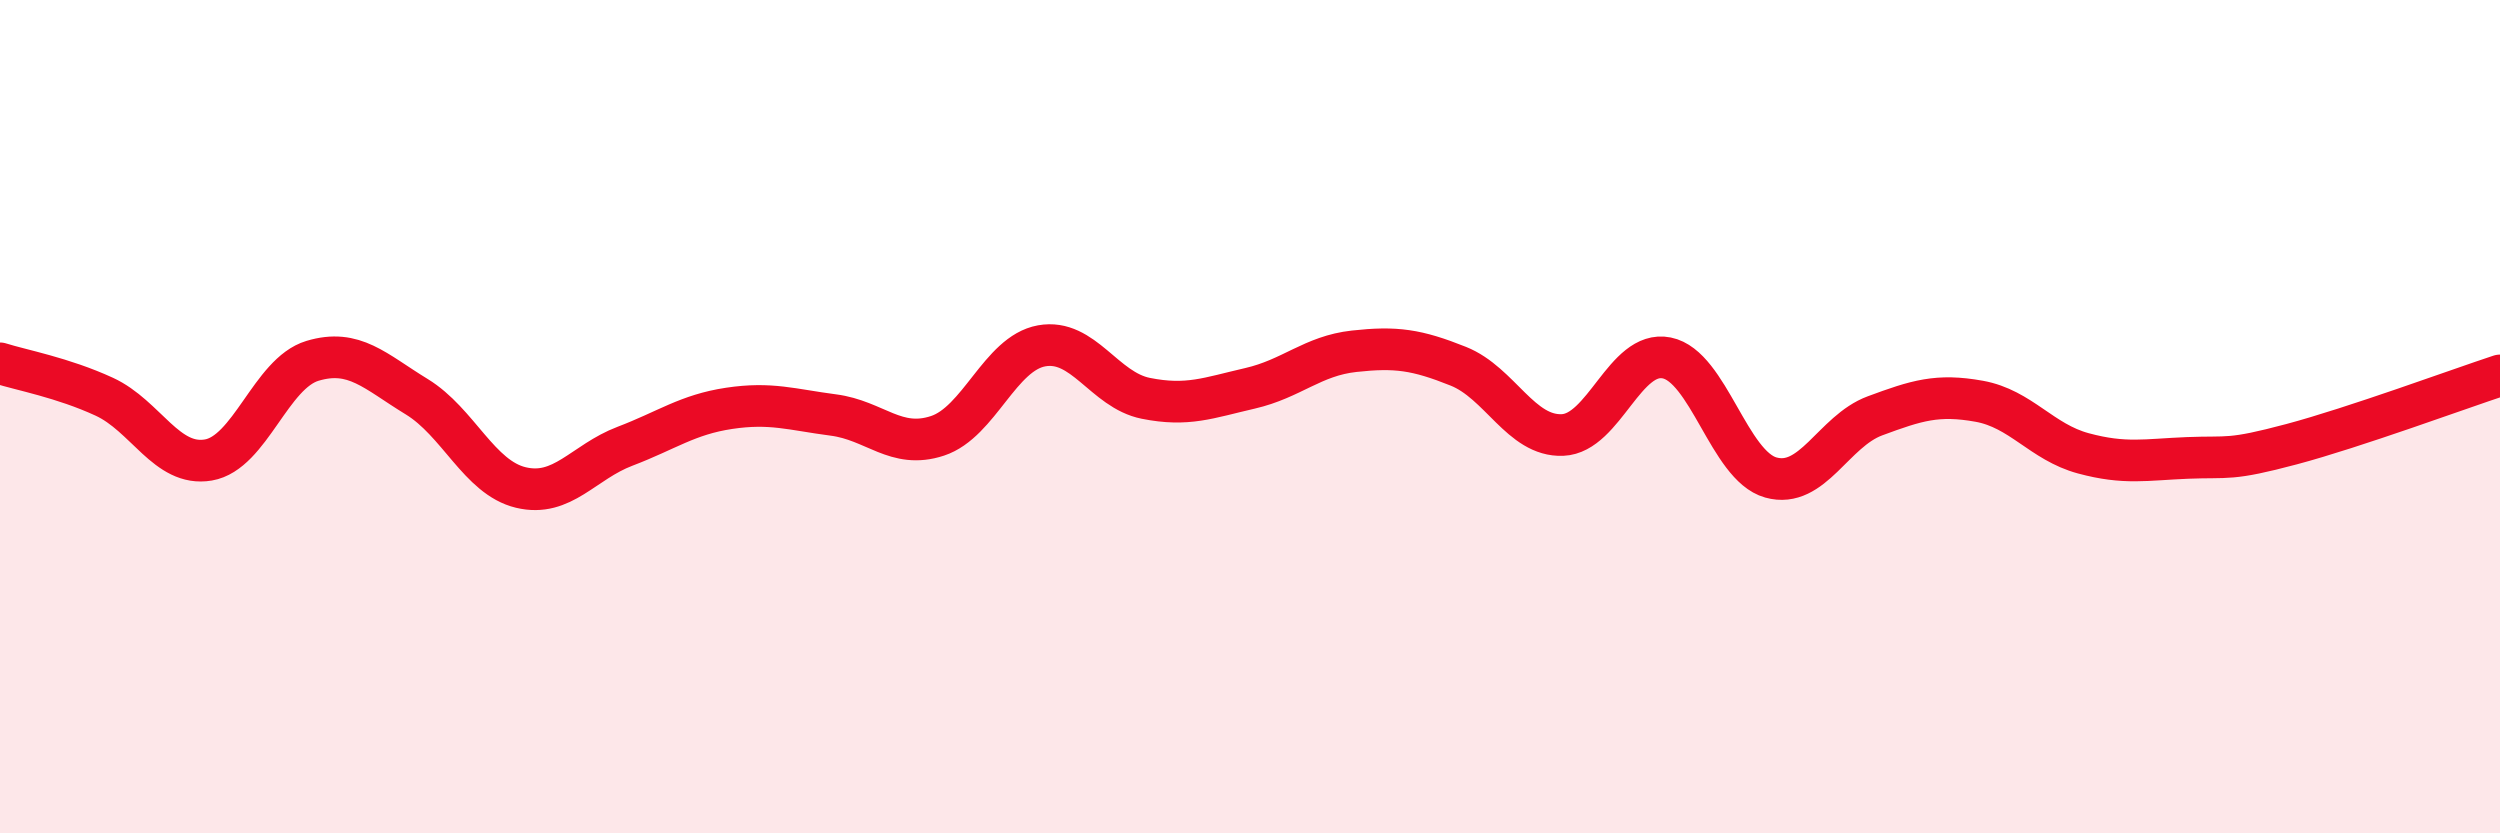
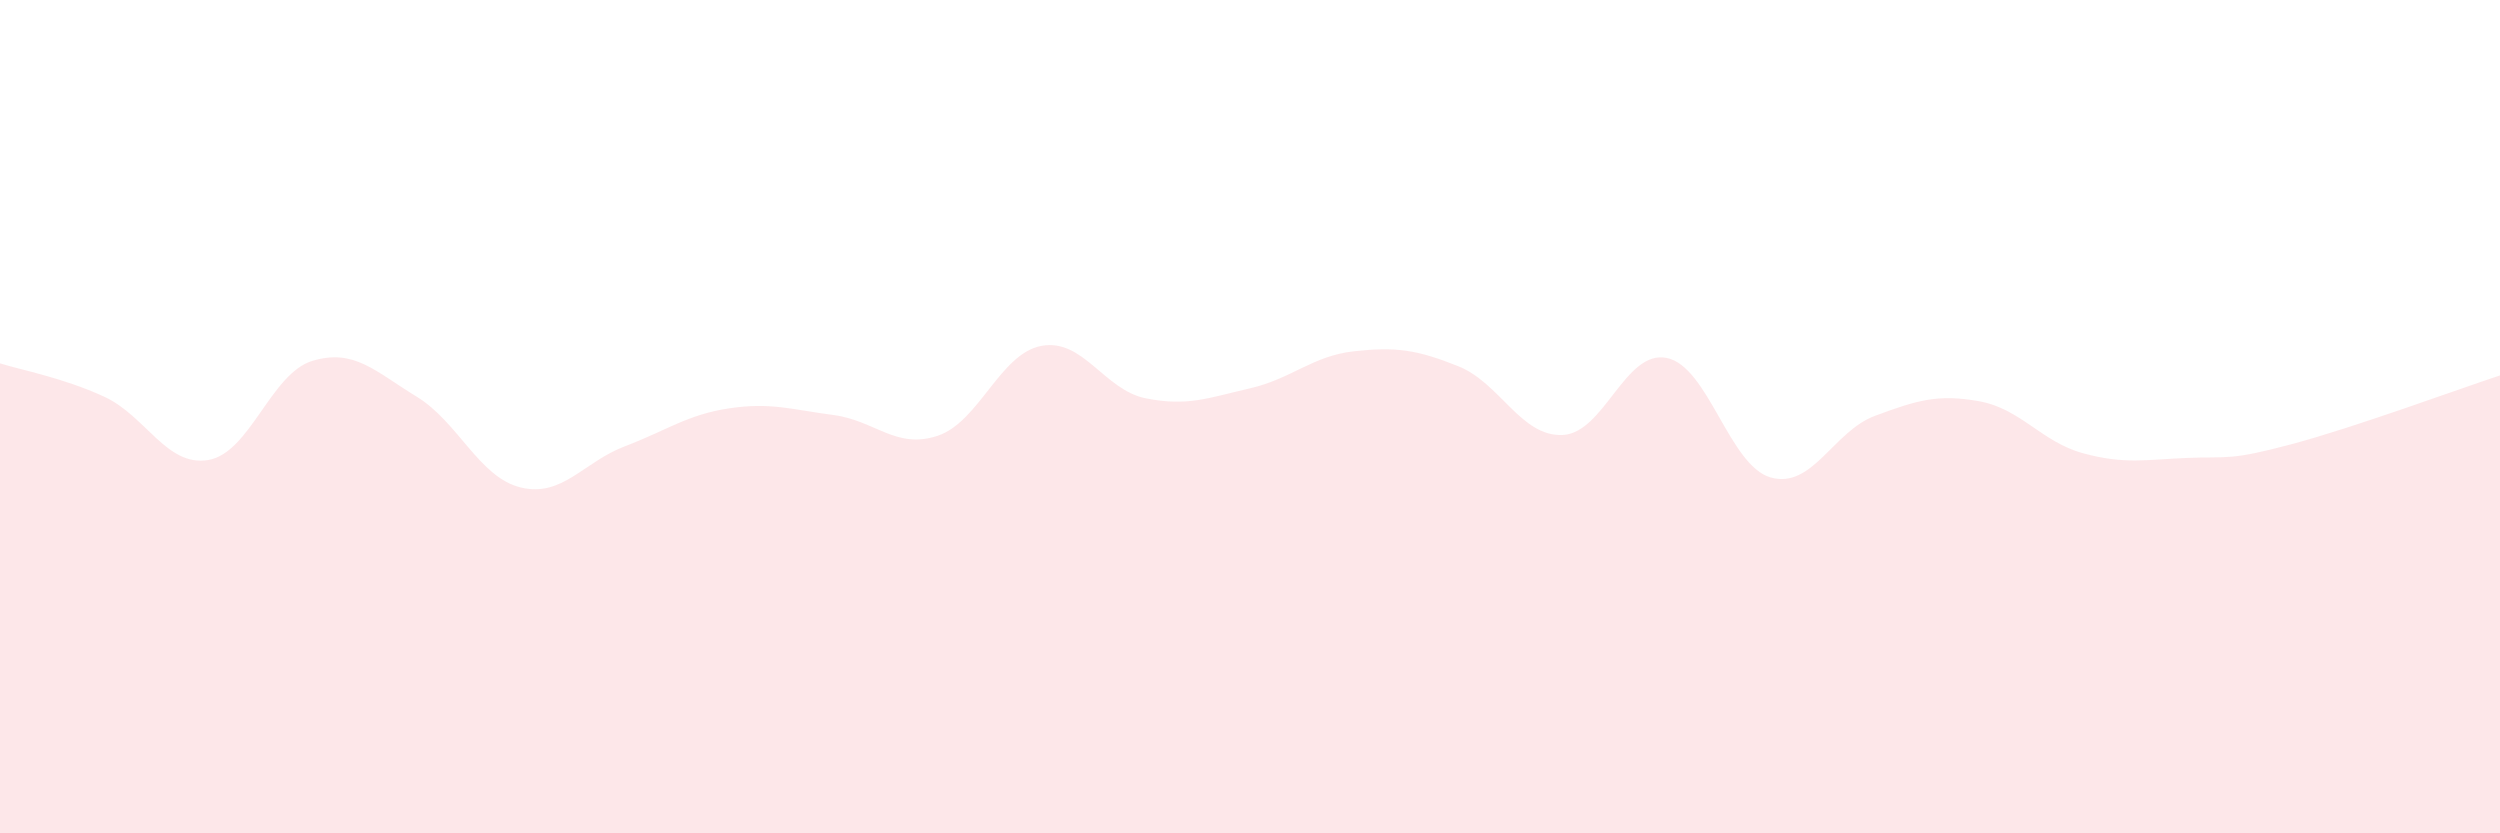
<svg xmlns="http://www.w3.org/2000/svg" width="60" height="20" viewBox="0 0 60 20">
  <path d="M 0,8.72 C 0.5,8.88 1.5,9.06 2.5,9.52 C 3.5,9.98 4,11.21 5,11.04 C 6,10.87 6.5,8.96 7.5,8.66 C 8.5,8.36 9,8.91 10,9.52 C 11,10.13 11.5,11.46 12.5,11.7 C 13.5,11.94 14,11.09 15,10.71 C 16,10.33 16.5,9.95 17.5,9.8 C 18.5,9.65 19,9.83 20,9.96 C 21,10.09 21.5,10.79 22.5,10.46 C 23.5,10.13 24,8.48 25,8.3 C 26,8.12 26.5,9.36 27.5,9.56 C 28.5,9.76 29,9.55 30,9.32 C 31,9.09 31.5,8.54 32.5,8.43 C 33.5,8.32 34,8.39 35,8.79 C 36,9.19 36.5,10.48 37.5,10.44 C 38.5,10.4 39,8.39 40,8.59 C 41,8.79 41.5,11.18 42.5,11.46 C 43.5,11.74 44,10.35 45,9.98 C 46,9.61 46.5,9.45 47.5,9.63 C 48.5,9.81 49,10.61 50,10.88 C 51,11.15 51.5,11.03 52.5,10.99 C 53.5,10.95 53.5,11.06 55,10.66 C 56.5,10.26 59,9.34 60,9.01L60 20L0 20Z" fill="#EB0A25" opacity="0.1" stroke-linecap="round" stroke-linejoin="round" />
-   <path d="M 0,8.72 C 0.5,8.88 1.5,9.06 2.5,9.52 C 3.5,9.98 4,11.21 5,11.04 C 6,10.87 6.5,8.96 7.5,8.66 C 8.5,8.36 9,8.91 10,9.52 C 11,10.13 11.5,11.46 12.5,11.7 C 13.5,11.94 14,11.09 15,10.71 C 16,10.33 16.5,9.95 17.5,9.8 C 18.5,9.65 19,9.83 20,9.96 C 21,10.09 21.5,10.79 22.5,10.46 C 23.5,10.13 24,8.48 25,8.3 C 26,8.12 26.5,9.36 27.5,9.56 C 28.5,9.76 29,9.55 30,9.32 C 31,9.09 31.5,8.54 32.5,8.43 C 33.5,8.32 34,8.39 35,8.79 C 36,9.19 36.5,10.48 37.5,10.44 C 38.5,10.4 39,8.39 40,8.59 C 41,8.79 41.5,11.18 42.5,11.46 C 43.5,11.74 44,10.35 45,9.98 C 46,9.61 46.5,9.45 47.5,9.63 C 48.5,9.81 49,10.61 50,10.88 C 51,11.15 51.5,11.03 52.5,10.99 C 53.5,10.95 53.5,11.06 55,10.66 C 56.5,10.26 59,9.34 60,9.01" stroke="#EB0A25" stroke-width="1" fill="none" stroke-linecap="round" stroke-linejoin="round" />
</svg>